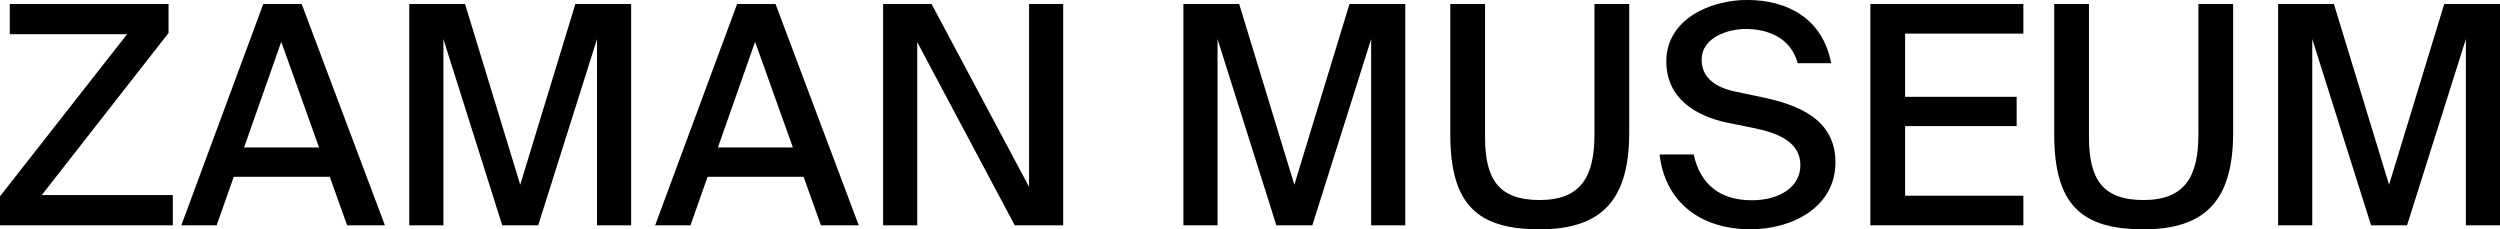
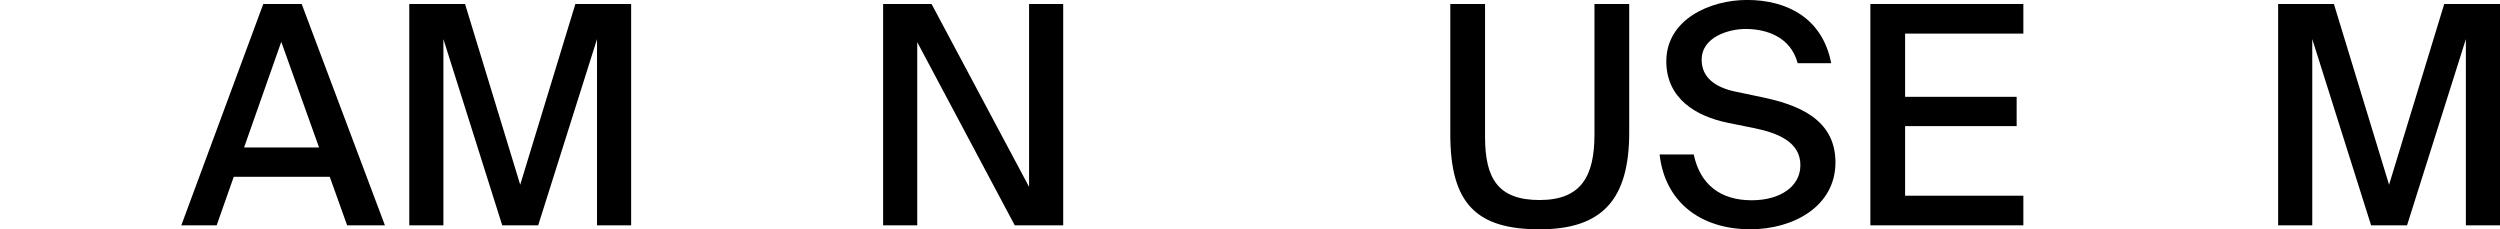
<svg xmlns="http://www.w3.org/2000/svg" id="Layer_2" data-name="Layer 2" viewBox="0 0 614.56 56.36">
  <g id="Layer_1-2" data-name="Layer 1">
    <g>
-       <path d="m41.43,8.11V.98H2.4v7.43h28.84L0,48.26v7.13h42.48v-7.43H10.26L41.43,8.11Z" />
      <path d="m64.72.98l-20.15,54.41h8.69l4.2-11.93h23.6l4.27,11.93h9.29L74.16.98h-9.44Zm-4.72,35.27l9.14-25.97,9.29,25.97h-18.43Z" />
      <path d="m123.46,55.39h8.84l14.46-45.78v45.78h8.39V.98h-13.71l-13.56,44.43L114.32.98h-13.71v54.41h8.39V9.61l14.46,45.78Z" />
-       <path d="m181.2.98l-20.15,54.41h8.69l4.2-11.93h23.6l4.27,11.93h9.29L190.64.98h-9.44Zm-4.72,35.27l9.14-25.97,9.29,25.97h-18.43Z" />
      <path d="m249.45,55.39h11.91V.98h-8.39v44.96L229,.98h-11.91v54.41h8.39V10.36l23.97,45.03Z" />
-       <path d="m313.76,55.39h8.84l14.46-45.78v45.78h8.39V.98h-13.71l-13.56,44.43L304.62.98h-13.71v54.41h8.39V9.61l14.46,45.78Z" />
      <path d="m365.06.98h-8.54v32.05c0,17.19,6.59,23.34,21.95,23.34s22.03-7.28,22.03-23.79V.98h-8.54v32.05c0,10.36-3.3,16.14-13.49,16.14s-13.41-5.25-13.41-15.54V.98Z" />
      <path d="m424.67,30.17l6.67,1.35c5.84,1.2,11.24,3.45,11.24,9.08,0,5.25-4.95,8.63-11.99,8.63-7.64,0-12.66-3.83-14.23-11.26h-8.39c1.27,11.41,9.74,18.39,22.33,18.39,10.56,0,20.9-5.63,20.9-16.44s-9.52-14.26-18.21-16.06l-6.44-1.35c-4.65-.98-8.24-3.3-8.24-7.81,0-5.7,6.82-7.58,10.79-7.58,5.17,0,11.09,1.95,12.81,8.41h8.24c-2.1-10.96-10.71-15.54-20.68-15.54-9.14,0-19.85,4.8-19.85,15.09,0,9.16,7.34,13.51,15.06,15.09Z" />
      <path d="m459.78.98v54.41h37.61v-7.28h-29.07v-17.11h27.42v-7.2h-27.42v-15.54h29.07V.98h-37.61Z" />
-       <path d="m513.52.98h-8.54v32.05c0,17.19,6.59,23.34,21.95,23.34s22.03-7.28,22.03-23.79V.98h-8.54v32.05c0,10.36-3.3,16.14-13.49,16.14s-13.41-5.25-13.41-15.54V.98Z" />
      <path d="m582.87,55.39h8.84l14.46-45.78v45.78h8.39V.98h-13.71l-13.56,44.43-13.56-44.43h-13.71v54.41h8.39V9.61l14.46,45.78Z" />
    </g>
  </g>
</svg>